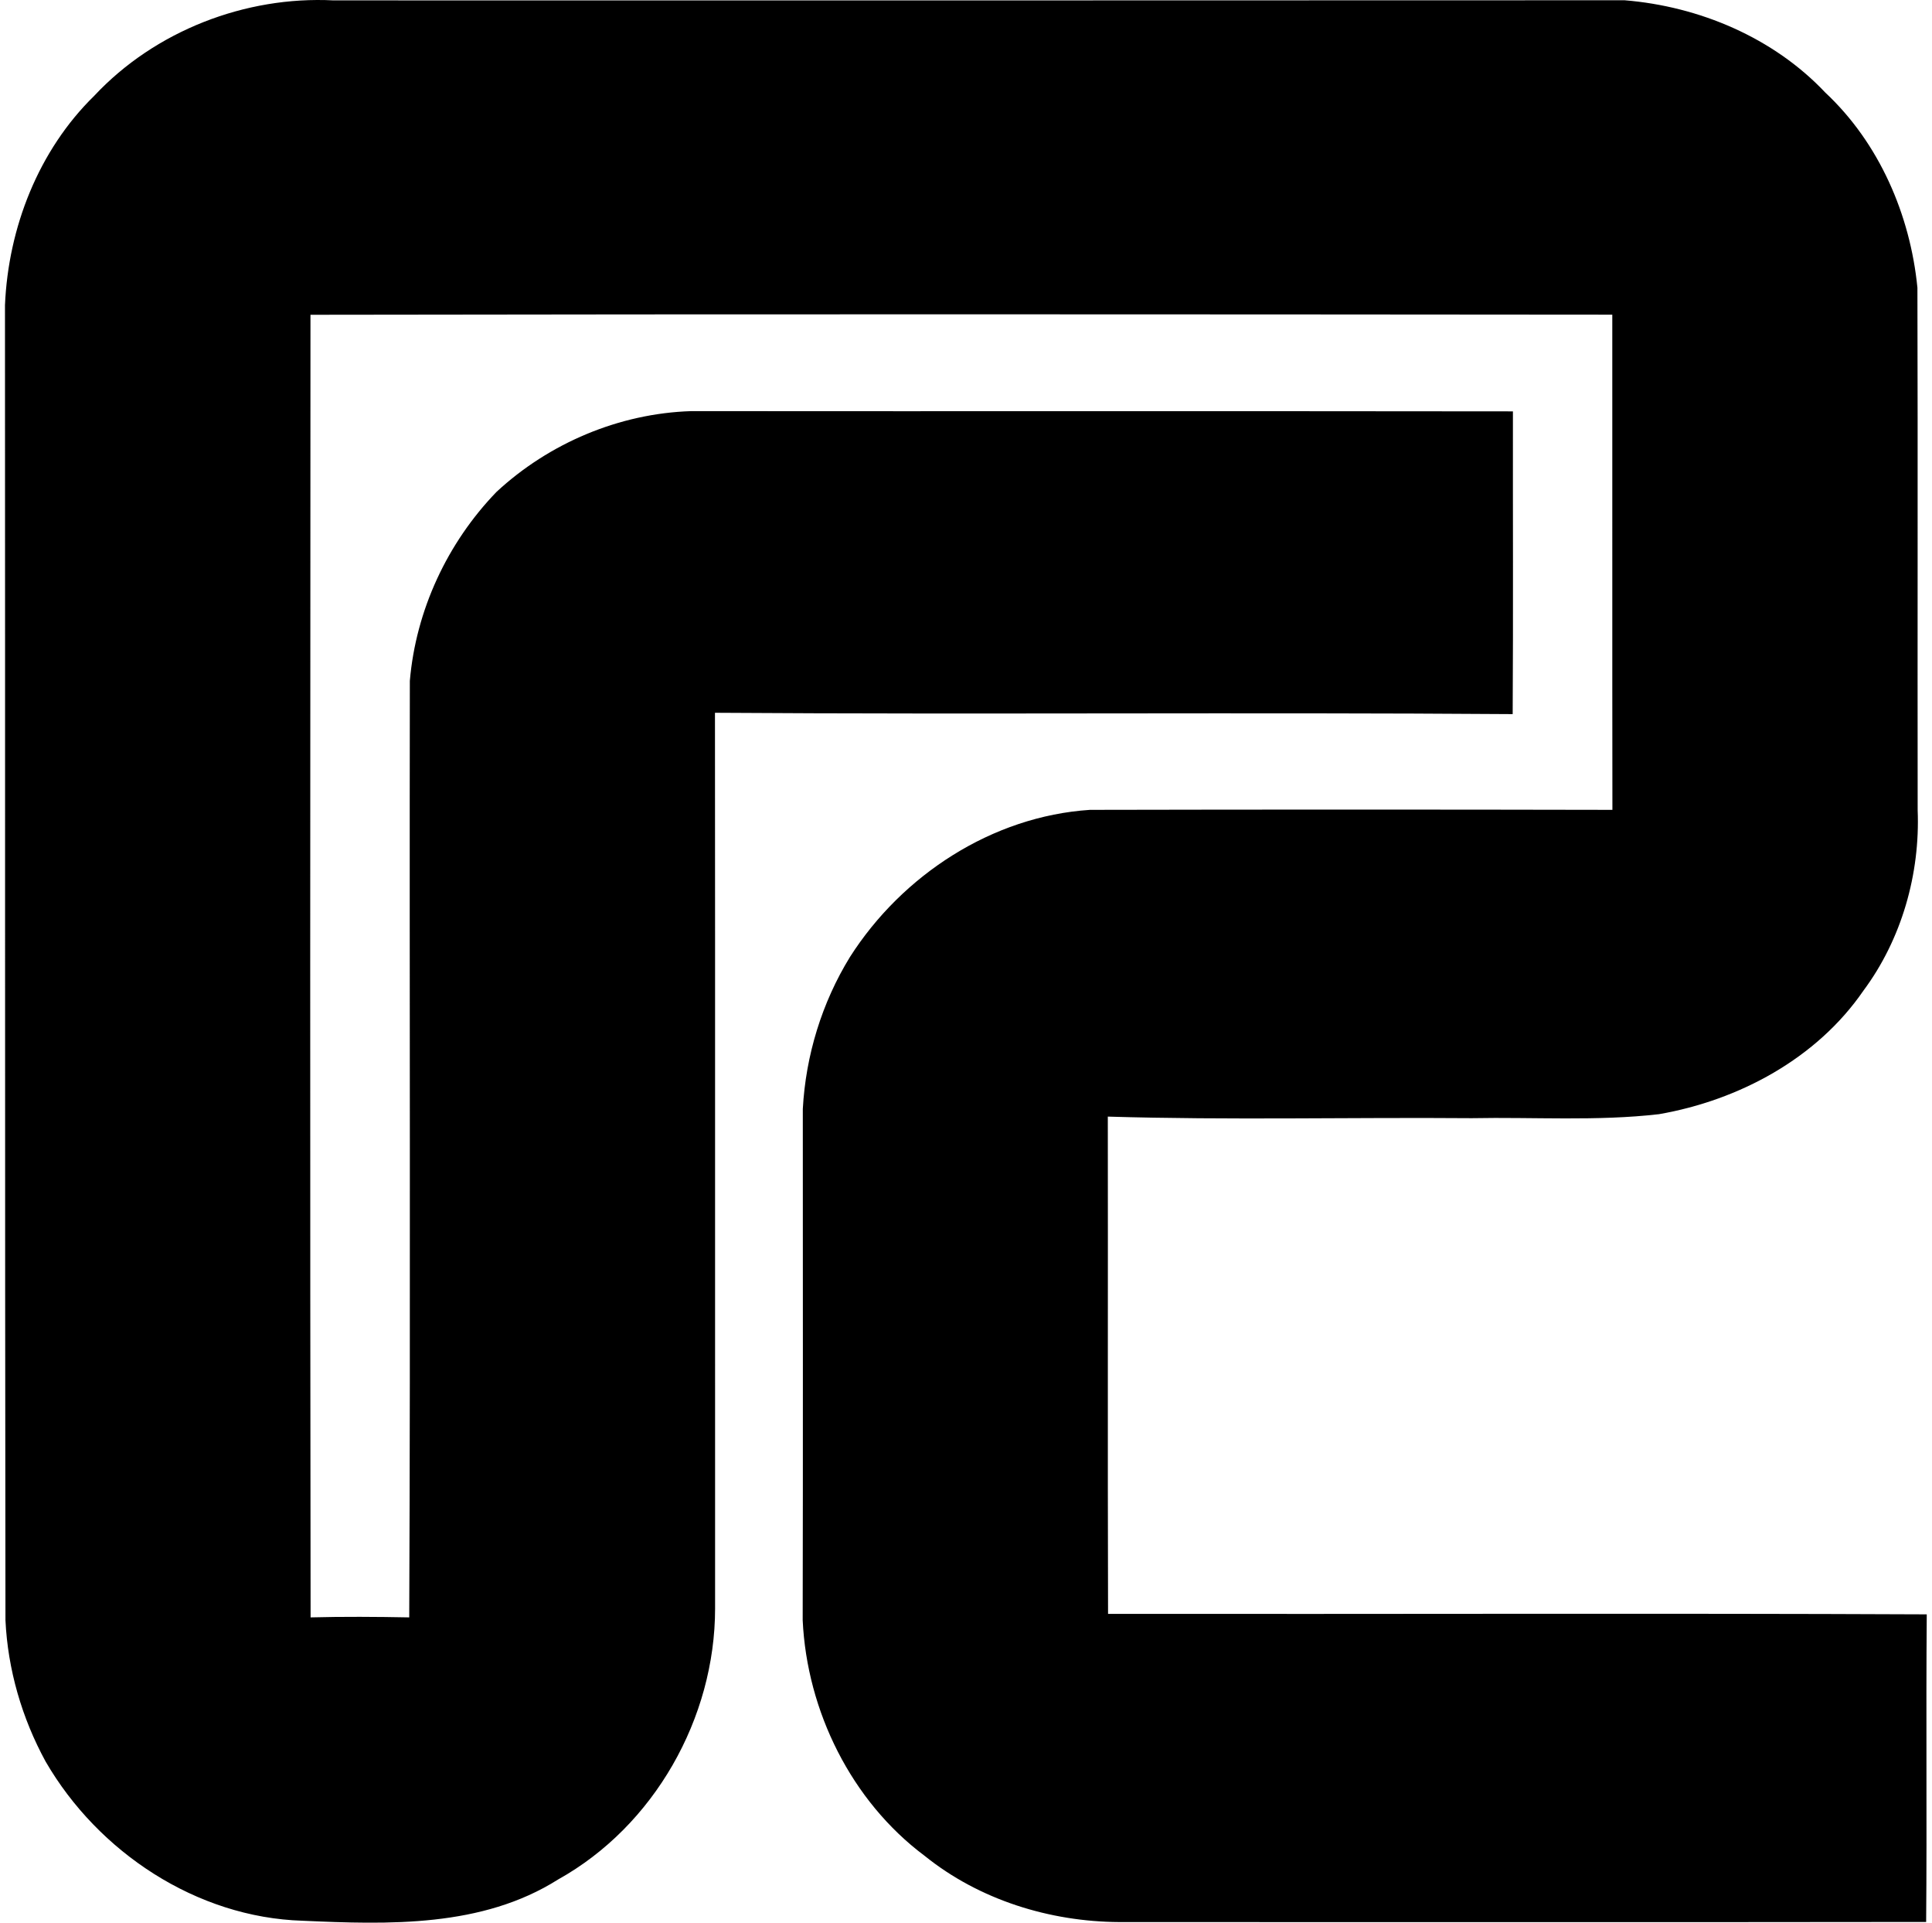
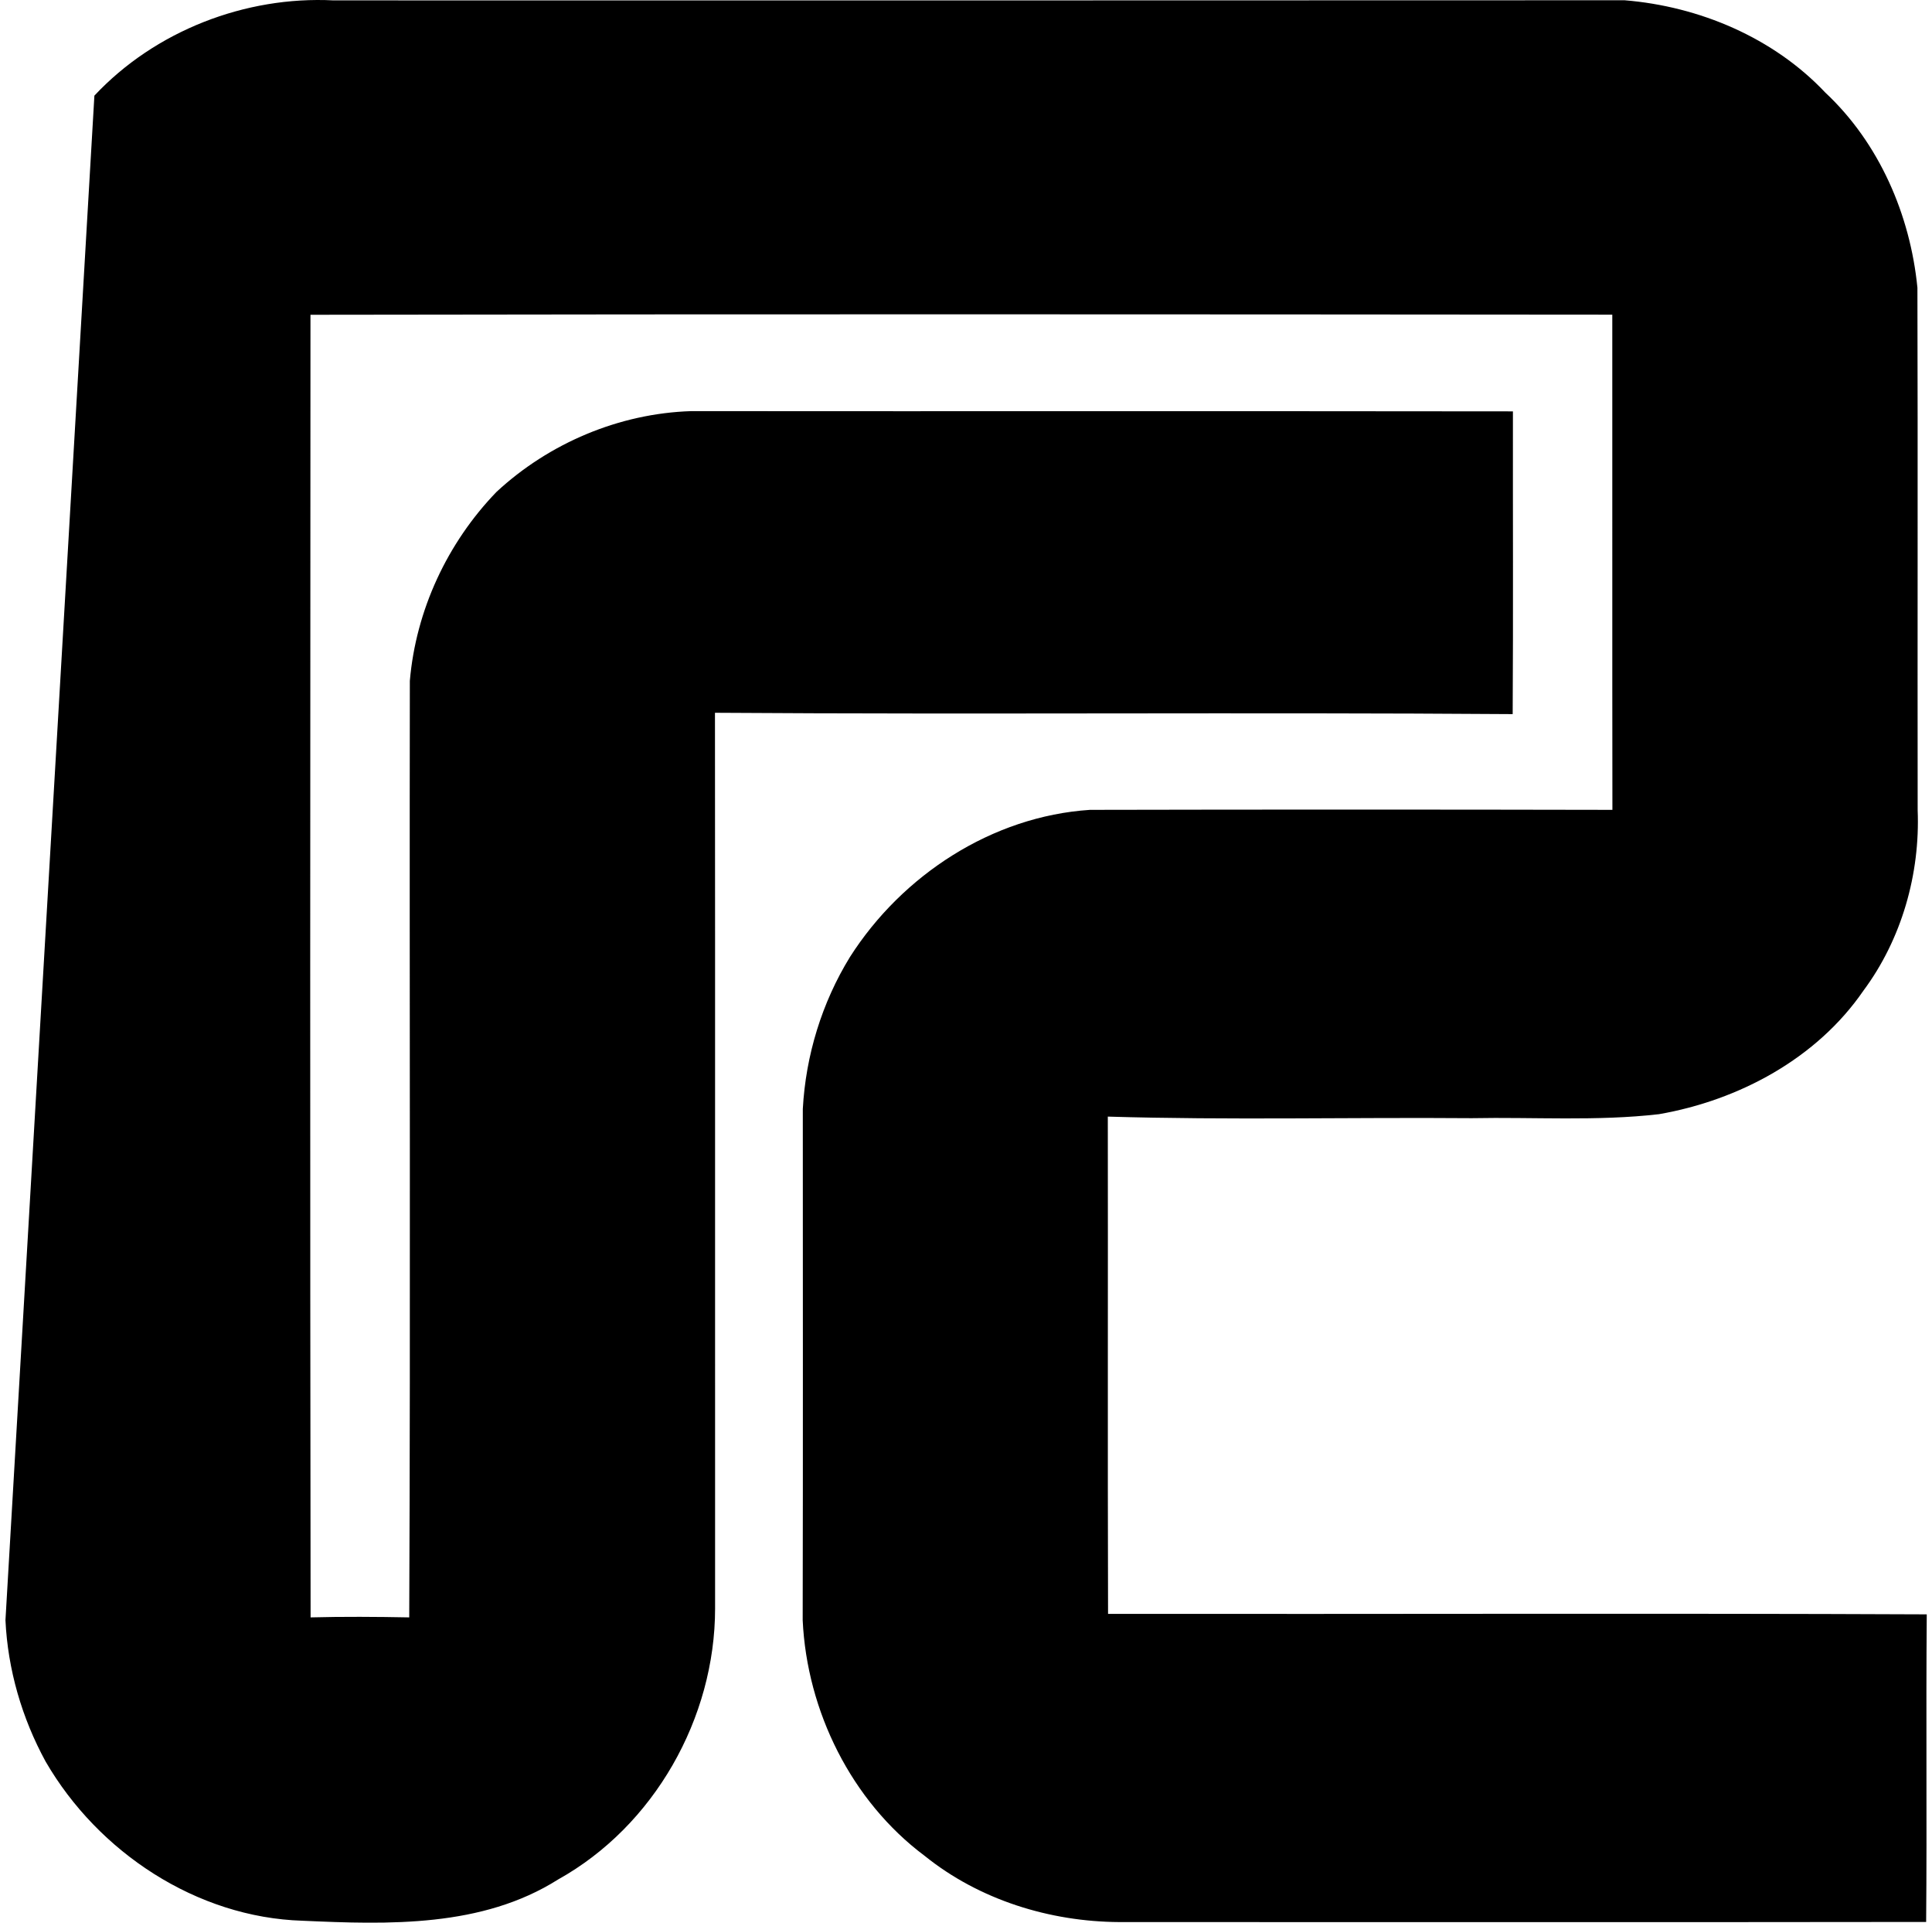
<svg xmlns="http://www.w3.org/2000/svg" width="201" height="200" fill="none" viewBox="0 0 201 200">
-   <path fill="#000" d="M9.82 9.949C16.131 3.209 25.522-.427 34.711.04c44.759 0 89.53.013 134.301-.013 7.776.632 15.501 3.888 20.89 9.606 5.605 5.238 8.836 12.723 9.581 20.297.05 18.113 0 36.226.025 54.339.265 6.639-1.666 13.43-5.642 18.781-4.847 7.056-12.938 11.398-21.269 12.85-6.475.745-12.988.29-19.489.416-12.609-.1-25.244.215-37.854-.164.025 17.242-.025 34.484.025 51.726 28.4.038 56.788-.075 85.175.051-.088 10.666.026 21.332-.063 31.997-27.983.038-55.954.013-83.938.013-7.245-.038-14.579-2.31-20.259-6.892-7.623-5.692-12.243-15.058-12.685-24.512.038-17.722.013-35.456.013-53.178.303-5.566 1.981-11.057 4.91-15.816 5.427-8.507 14.78-14.629 24.967-15.298 18.113-.038 36.226-.038 54.351 0-.025-17.166 0-34.332-.012-51.511-45.15-.038-90.288-.063-135.438.012-.025 45.175-.05 90.338.013 135.501 3.42-.089 6.841-.064 10.262 0 .139-32.478.013-64.955.063-97.42.631-7.345 3.9-14.363 9.025-19.665 5.478-5.074 12.761-8.154 20.234-8.393 28.501.025 57.002-.013 85.503.025-.013 10.502.038 20.99-.025 31.492-27.668-.202-55.336.05-82.992-.139.025 31.051 0 62.115.013 93.165 0 11.411-6.337 22.632-16.334 28.199-7.901 4.998-17.62 4.695-26.595 4.291-11.019-.341-21.256-7.131-26.721-16.56-2.461-4.506-3.938-9.568-4.178-14.705C.505 122.943.543 77.339.518 31.747.858 23.694 4 15.63 9.82 9.95Z" />
+   <path fill="#000" d="M9.82 9.949C16.131 3.209 25.522-.427 34.711.04c44.759 0 89.53.013 134.301-.013 7.776.632 15.501 3.888 20.89 9.606 5.605 5.238 8.836 12.723 9.581 20.297.05 18.113 0 36.226.025 54.339.265 6.639-1.666 13.43-5.642 18.781-4.847 7.056-12.938 11.398-21.269 12.85-6.475.745-12.988.29-19.489.416-12.609-.1-25.244.215-37.854-.164.025 17.242-.025 34.484.025 51.726 28.4.038 56.788-.075 85.175.051-.088 10.666.026 21.332-.063 31.997-27.983.038-55.954.013-83.938.013-7.245-.038-14.579-2.31-20.259-6.892-7.623-5.692-12.243-15.058-12.685-24.512.038-17.722.013-35.456.013-53.178.303-5.566 1.981-11.057 4.91-15.816 5.427-8.507 14.78-14.629 24.967-15.298 18.113-.038 36.226-.038 54.351 0-.025-17.166 0-34.332-.012-51.511-45.15-.038-90.288-.063-135.438.012-.025 45.175-.05 90.338.013 135.501 3.42-.089 6.841-.064 10.262 0 .139-32.478.013-64.955.063-97.42.631-7.345 3.9-14.363 9.025-19.665 5.478-5.074 12.761-8.154 20.234-8.393 28.501.025 57.002-.013 85.503.025-.013 10.502.038 20.99-.025 31.492-27.668-.202-55.336.05-82.992-.139.025 31.051 0 62.115.013 93.165 0 11.411-6.337 22.632-16.334 28.199-7.901 4.998-17.62 4.695-26.595 4.291-11.019-.341-21.256-7.131-26.721-16.56-2.461-4.506-3.938-9.568-4.178-14.705Z" />
</svg>